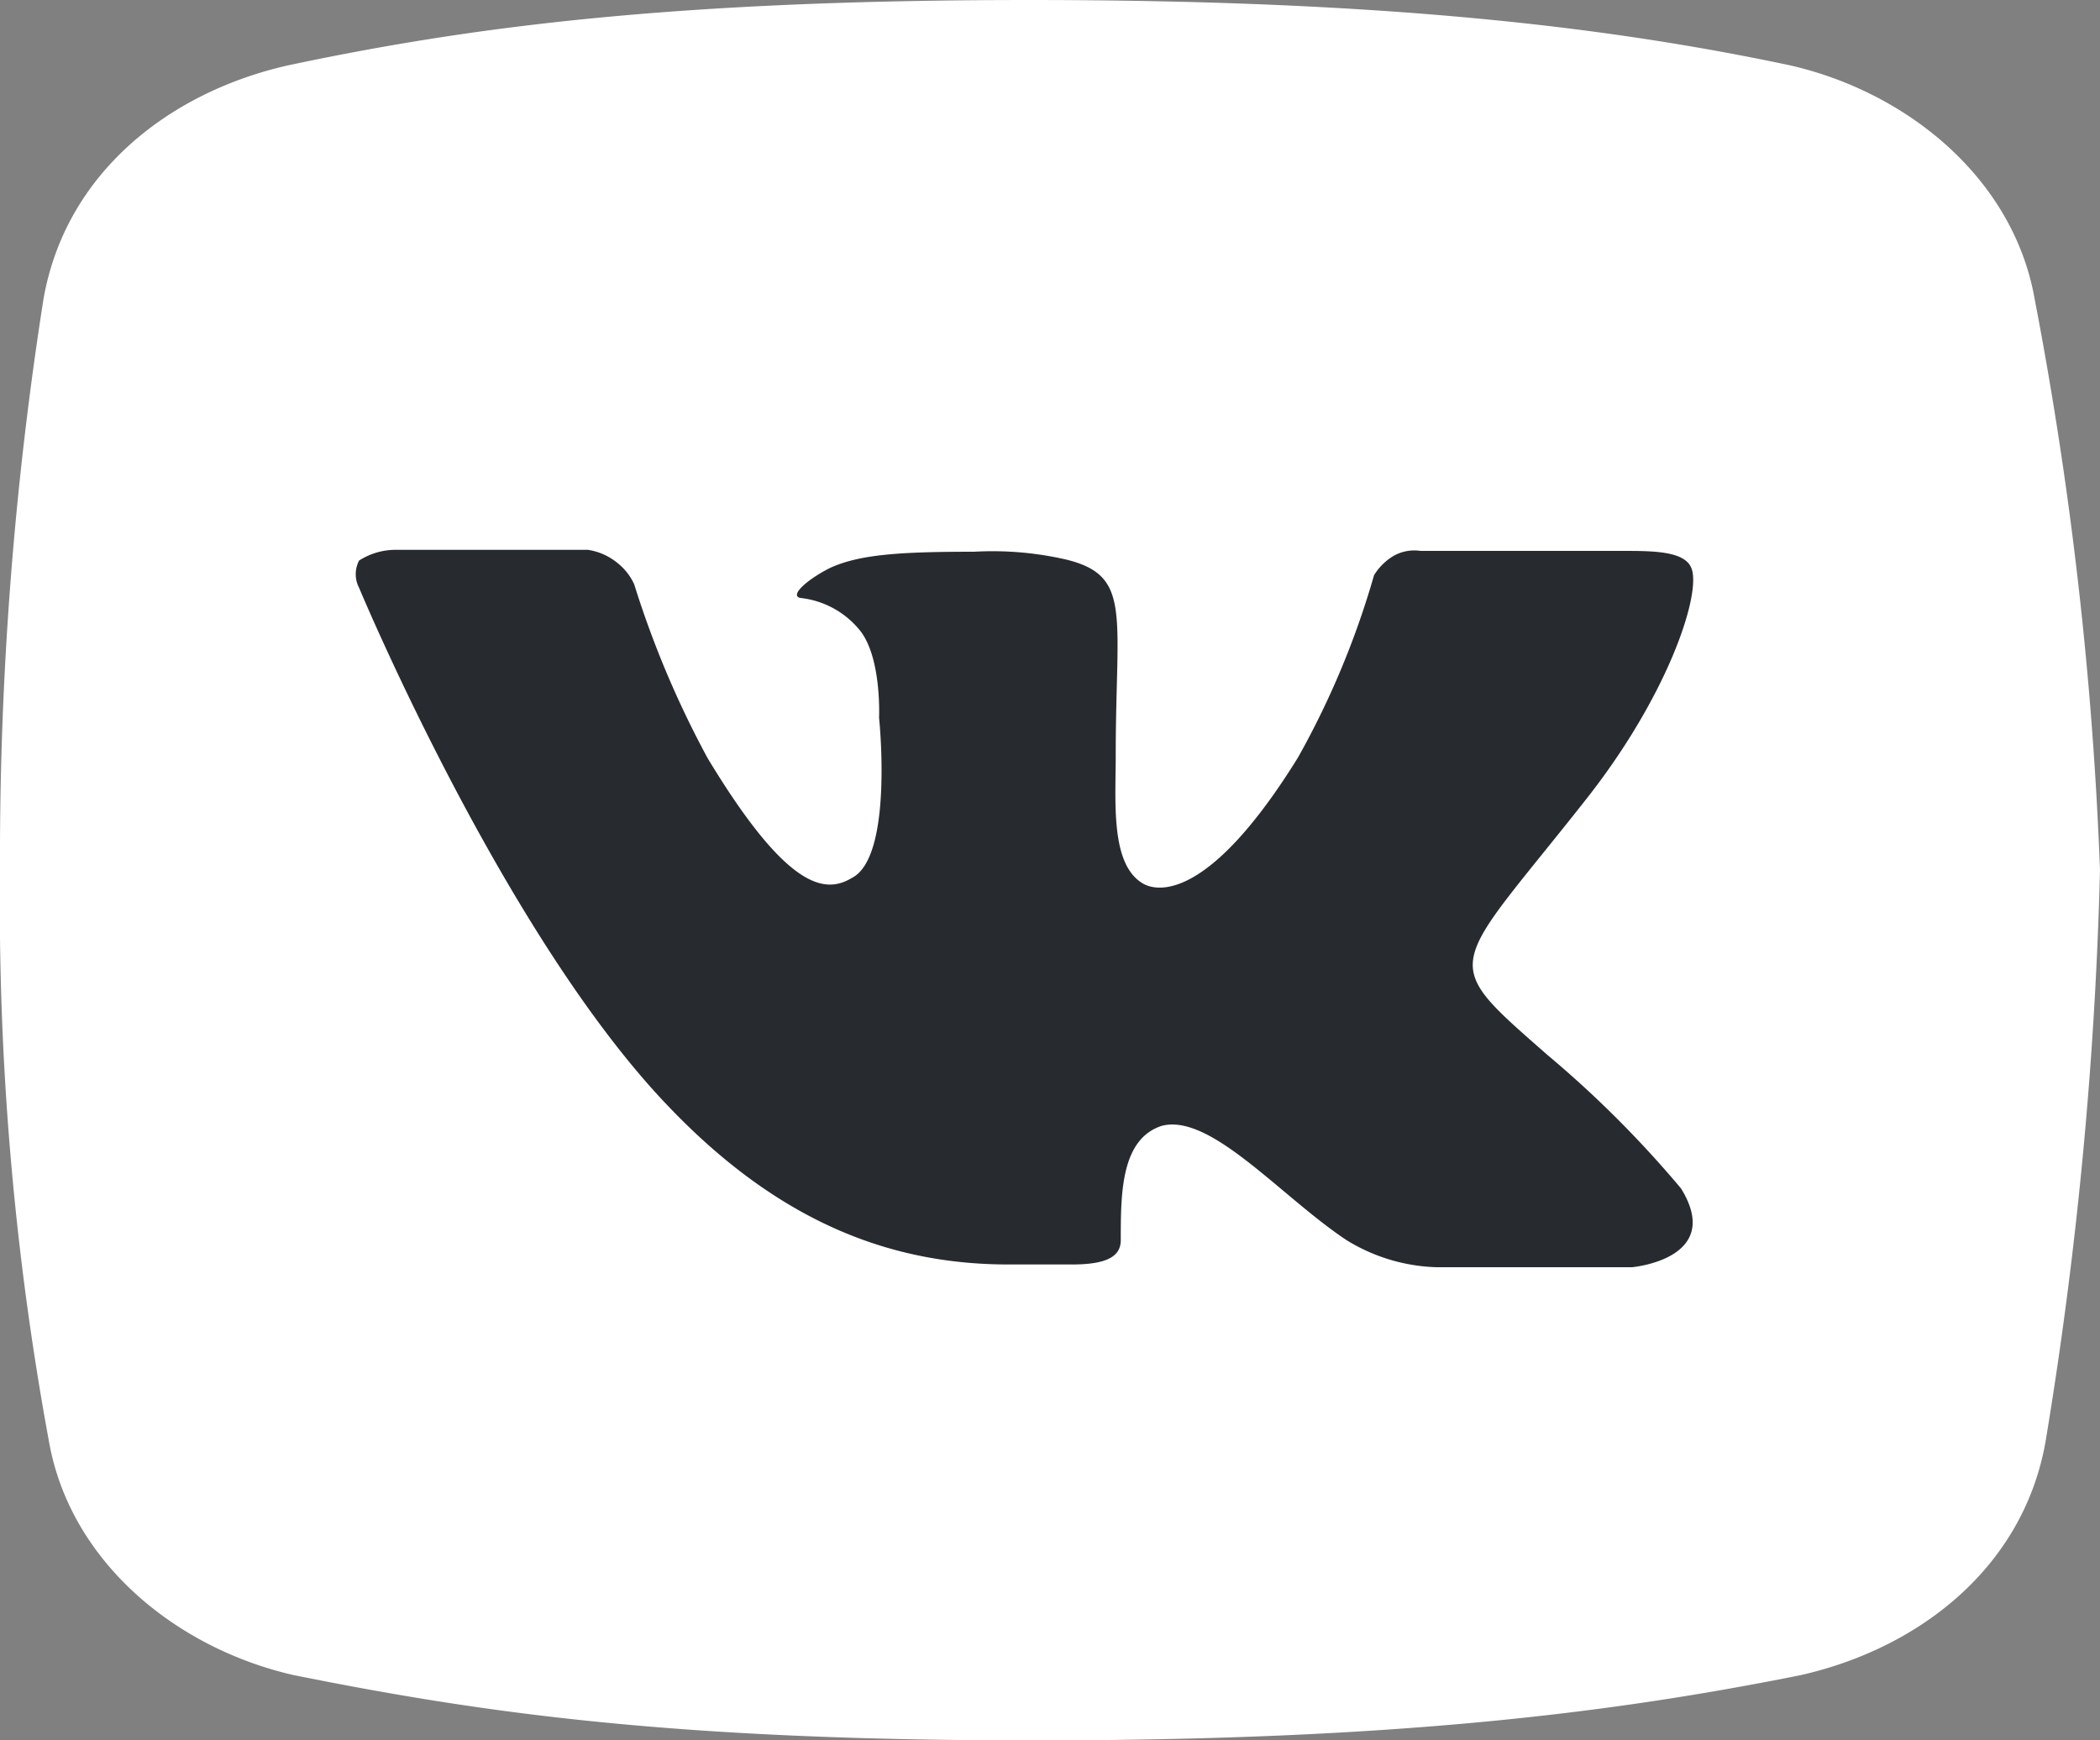
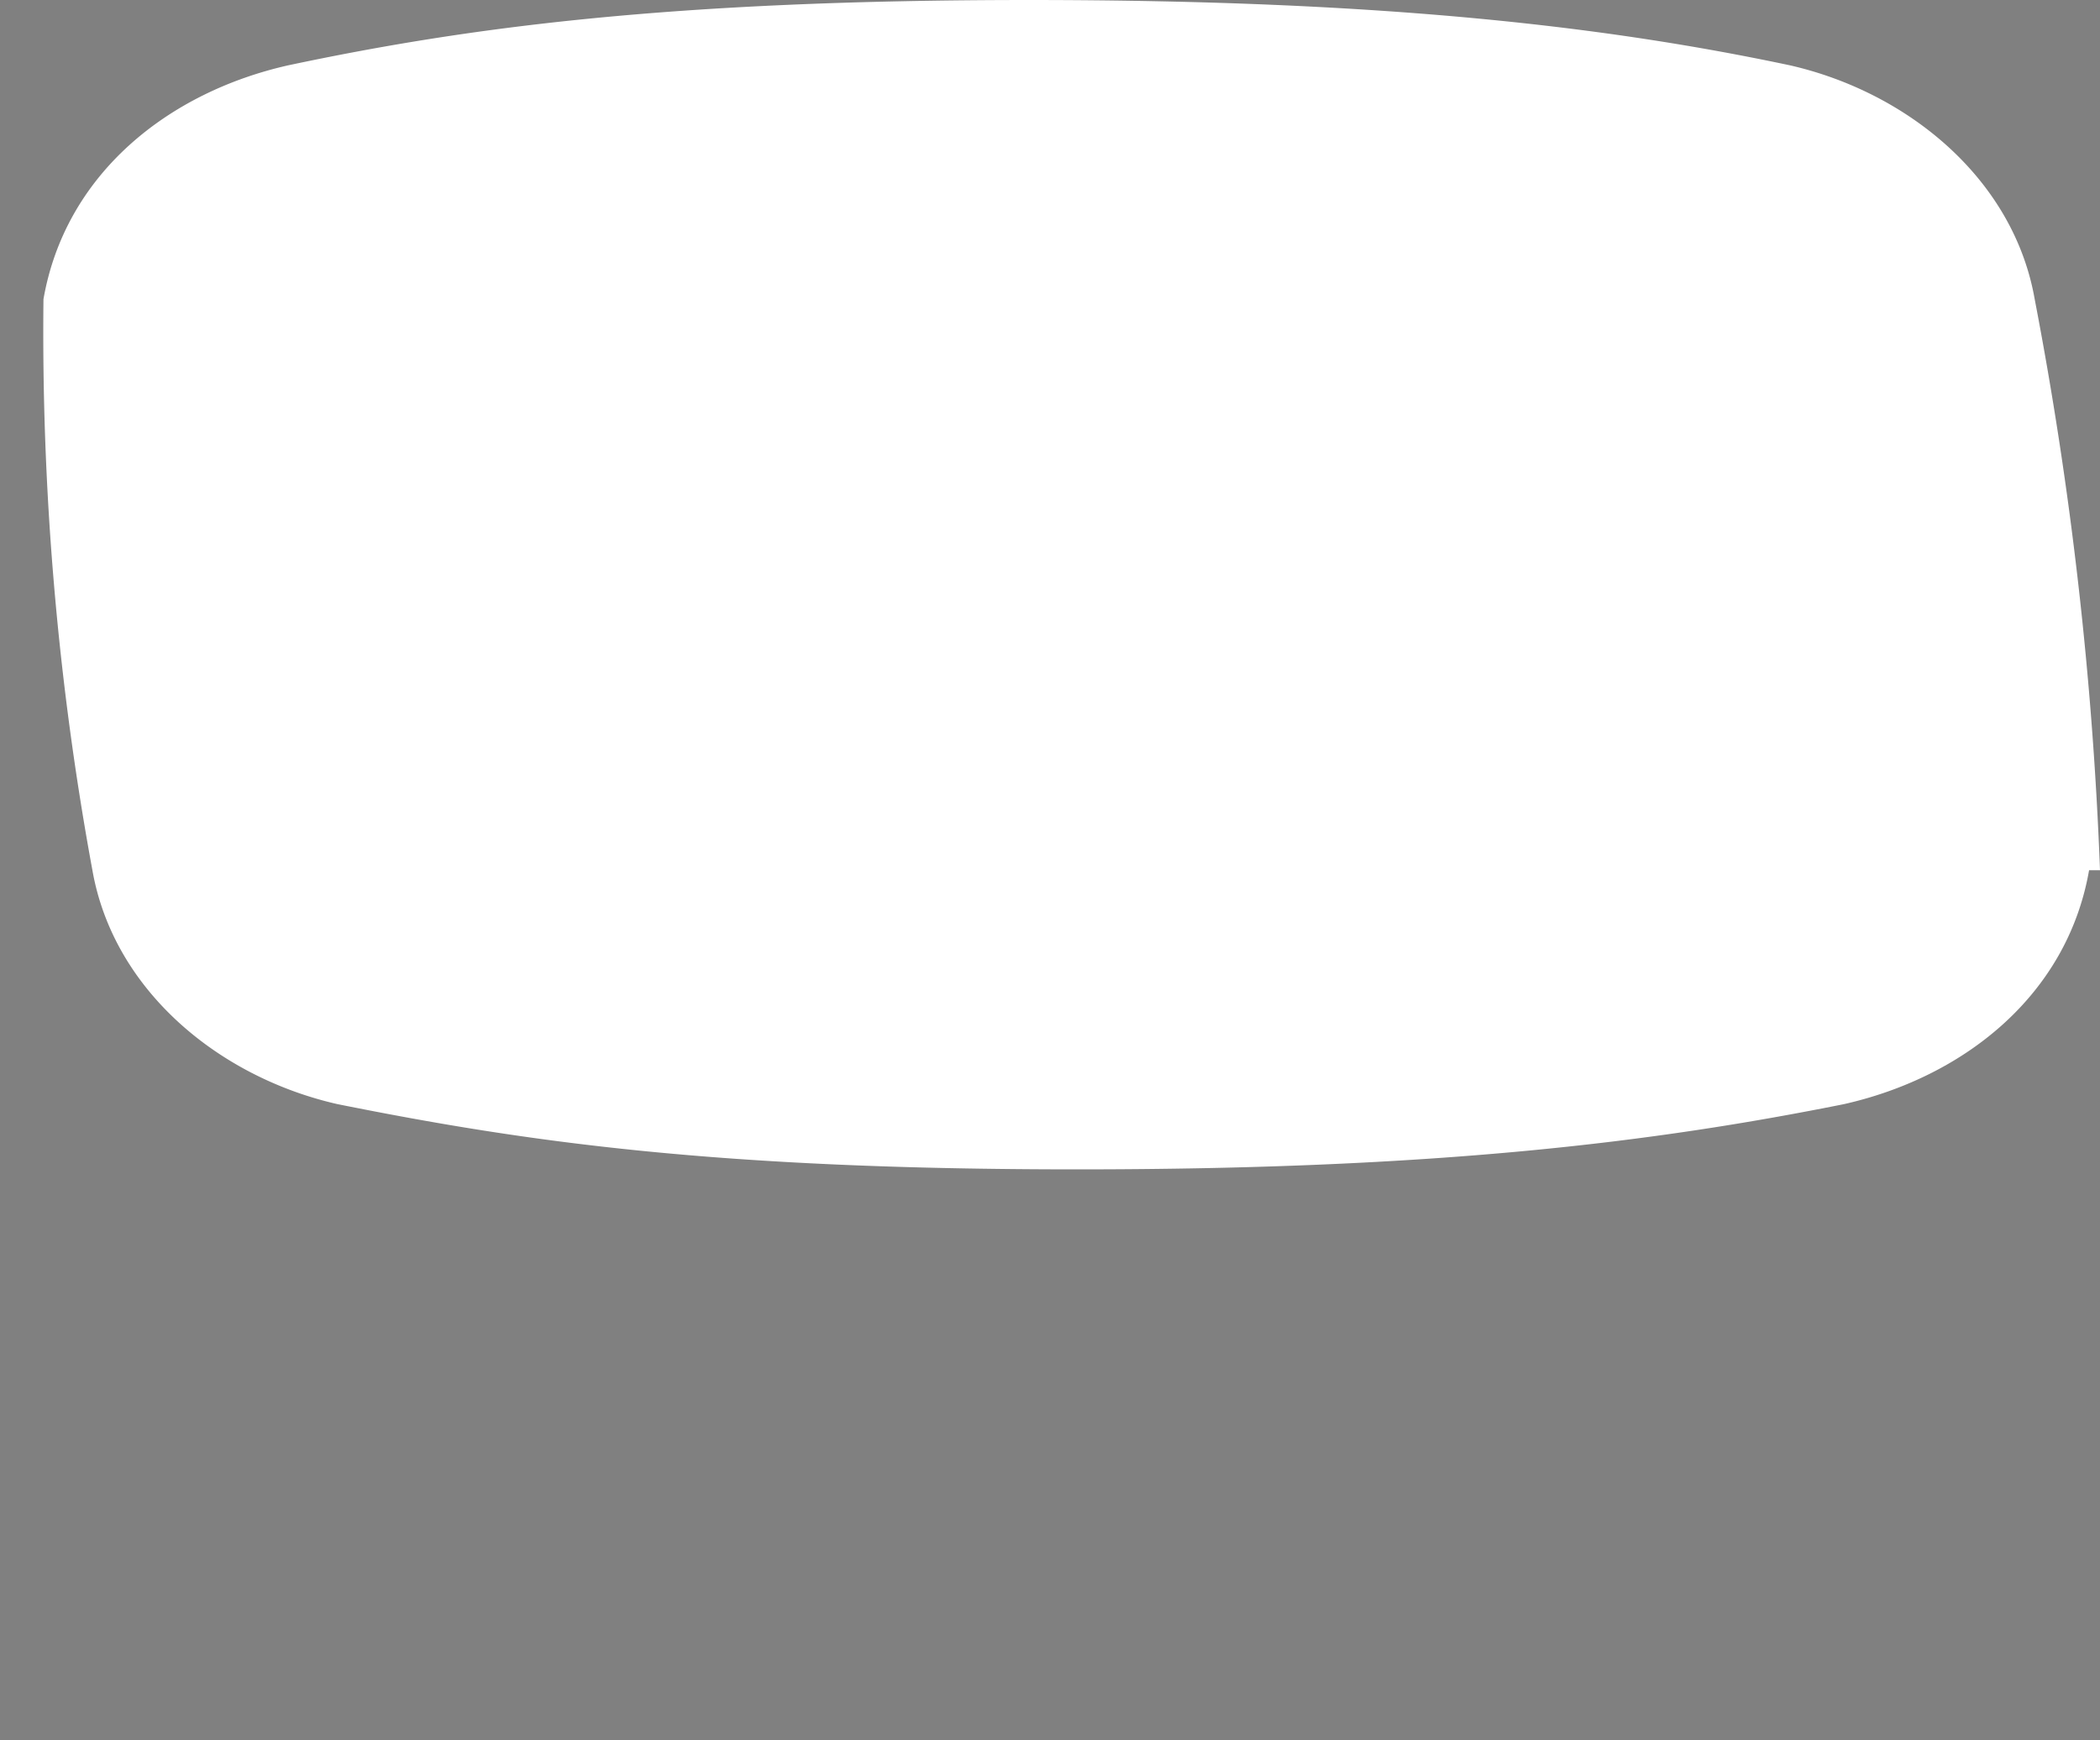
<svg xmlns="http://www.w3.org/2000/svg" viewBox="0 0 100 82.9">
  <rect x="0" y="0" width="100" height="82.9" fill="#808080" stroke="none" />
  <defs>
    <style>.cls-1{fill:#fff;}.cls-2{fill:#272b30;}</style>
  </defs>
  <g id="Слой_2" data-name="Слой 2">
    <g id="Слой_1-2" data-name="Слой 1">
-       <path class="cls-1 hover" d="M96.89,14.25c-1-5.7-6-9.85-11.66-11.14C76.68,1.3,66.06,0,49,0S22.28,1.3,13.73,3.11C8,4.4,3.11,8.29,2.07,14.25A171.52,171.52,0,0,0,0,41.45a141.3,141.3,0,0,0,2.33,27.2c1,5.7,6,9.85,11.66,11.14,9.07,1.82,18.13,3.11,35.23,3.11s27.46-1.29,36.53-3.11c5.7-1.29,10.62-5.18,11.66-11.14A196.79,196.79,0,0,0,100,41.45,180,180,0,0,0,96.89,14.25Z" />
-       <path class="cls-2" d="M73.7,50.26a51.28,51.28,0,0,1,6.35,6.35c2.07,3.36-2.33,3.75-2.33,3.75H68.39a8.63,8.63,0,0,1-4.27-1.29C61,57,57.64,53,55.31,53.63c-1.94.64-1.94,3.24-1.94,5.44,0,.77-.65,1.16-2.33,1.16h-3c-5.18,0-10.62-1.68-16.19-7.51C24,44.56,17.1,28,17.1,28a1.4,1.4,0,0,1,0-1.3,3.22,3.22,0,0,1,1.81-.51H28a2.89,2.89,0,0,1,1.42.64,2.74,2.74,0,0,1,.78,1,46.36,46.36,0,0,0,3.5,8.29c3.76,6.22,5.57,6.48,6.86,5.7,2-1,1.3-7.64,1.3-7.64s.13-2.85-.91-4.15a4.23,4.23,0,0,0-2.85-1.55c-.52-.13.39-.91,1.43-1.43,1.42-.65,3.37-.77,6.86-.77a15.63,15.63,0,0,1,4.41.38c3.11.78,2.33,2.59,2.33,9.33,0,2.2-.26,5.18,1.29,6.09.65.39,3.11.91,7.39-6a40.54,40.54,0,0,0,3.62-8.68,2.73,2.73,0,0,1,.91-.91,2,2,0,0,1,1.3-.25H77.2c1.56,0,3.11,0,3.37.9.39,1.3-1.17,6-5,10.88C69,46.37,68.39,45.6,73.7,50.26Z" />
+       <path class="cls-1 hover" d="M96.89,14.25c-1-5.7-6-9.85-11.66-11.14C76.68,1.3,66.06,0,49,0S22.28,1.3,13.73,3.11C8,4.4,3.11,8.29,2.07,14.25a141.3,141.3,0,0,0,2.33,27.2c1,5.7,6,9.85,11.66,11.14,9.07,1.82,18.13,3.11,35.23,3.11s27.46-1.29,36.53-3.11c5.7-1.29,10.62-5.18,11.66-11.14A196.79,196.79,0,0,0,100,41.45,180,180,0,0,0,96.89,14.25Z" />
    </g>
  </g>
</svg>